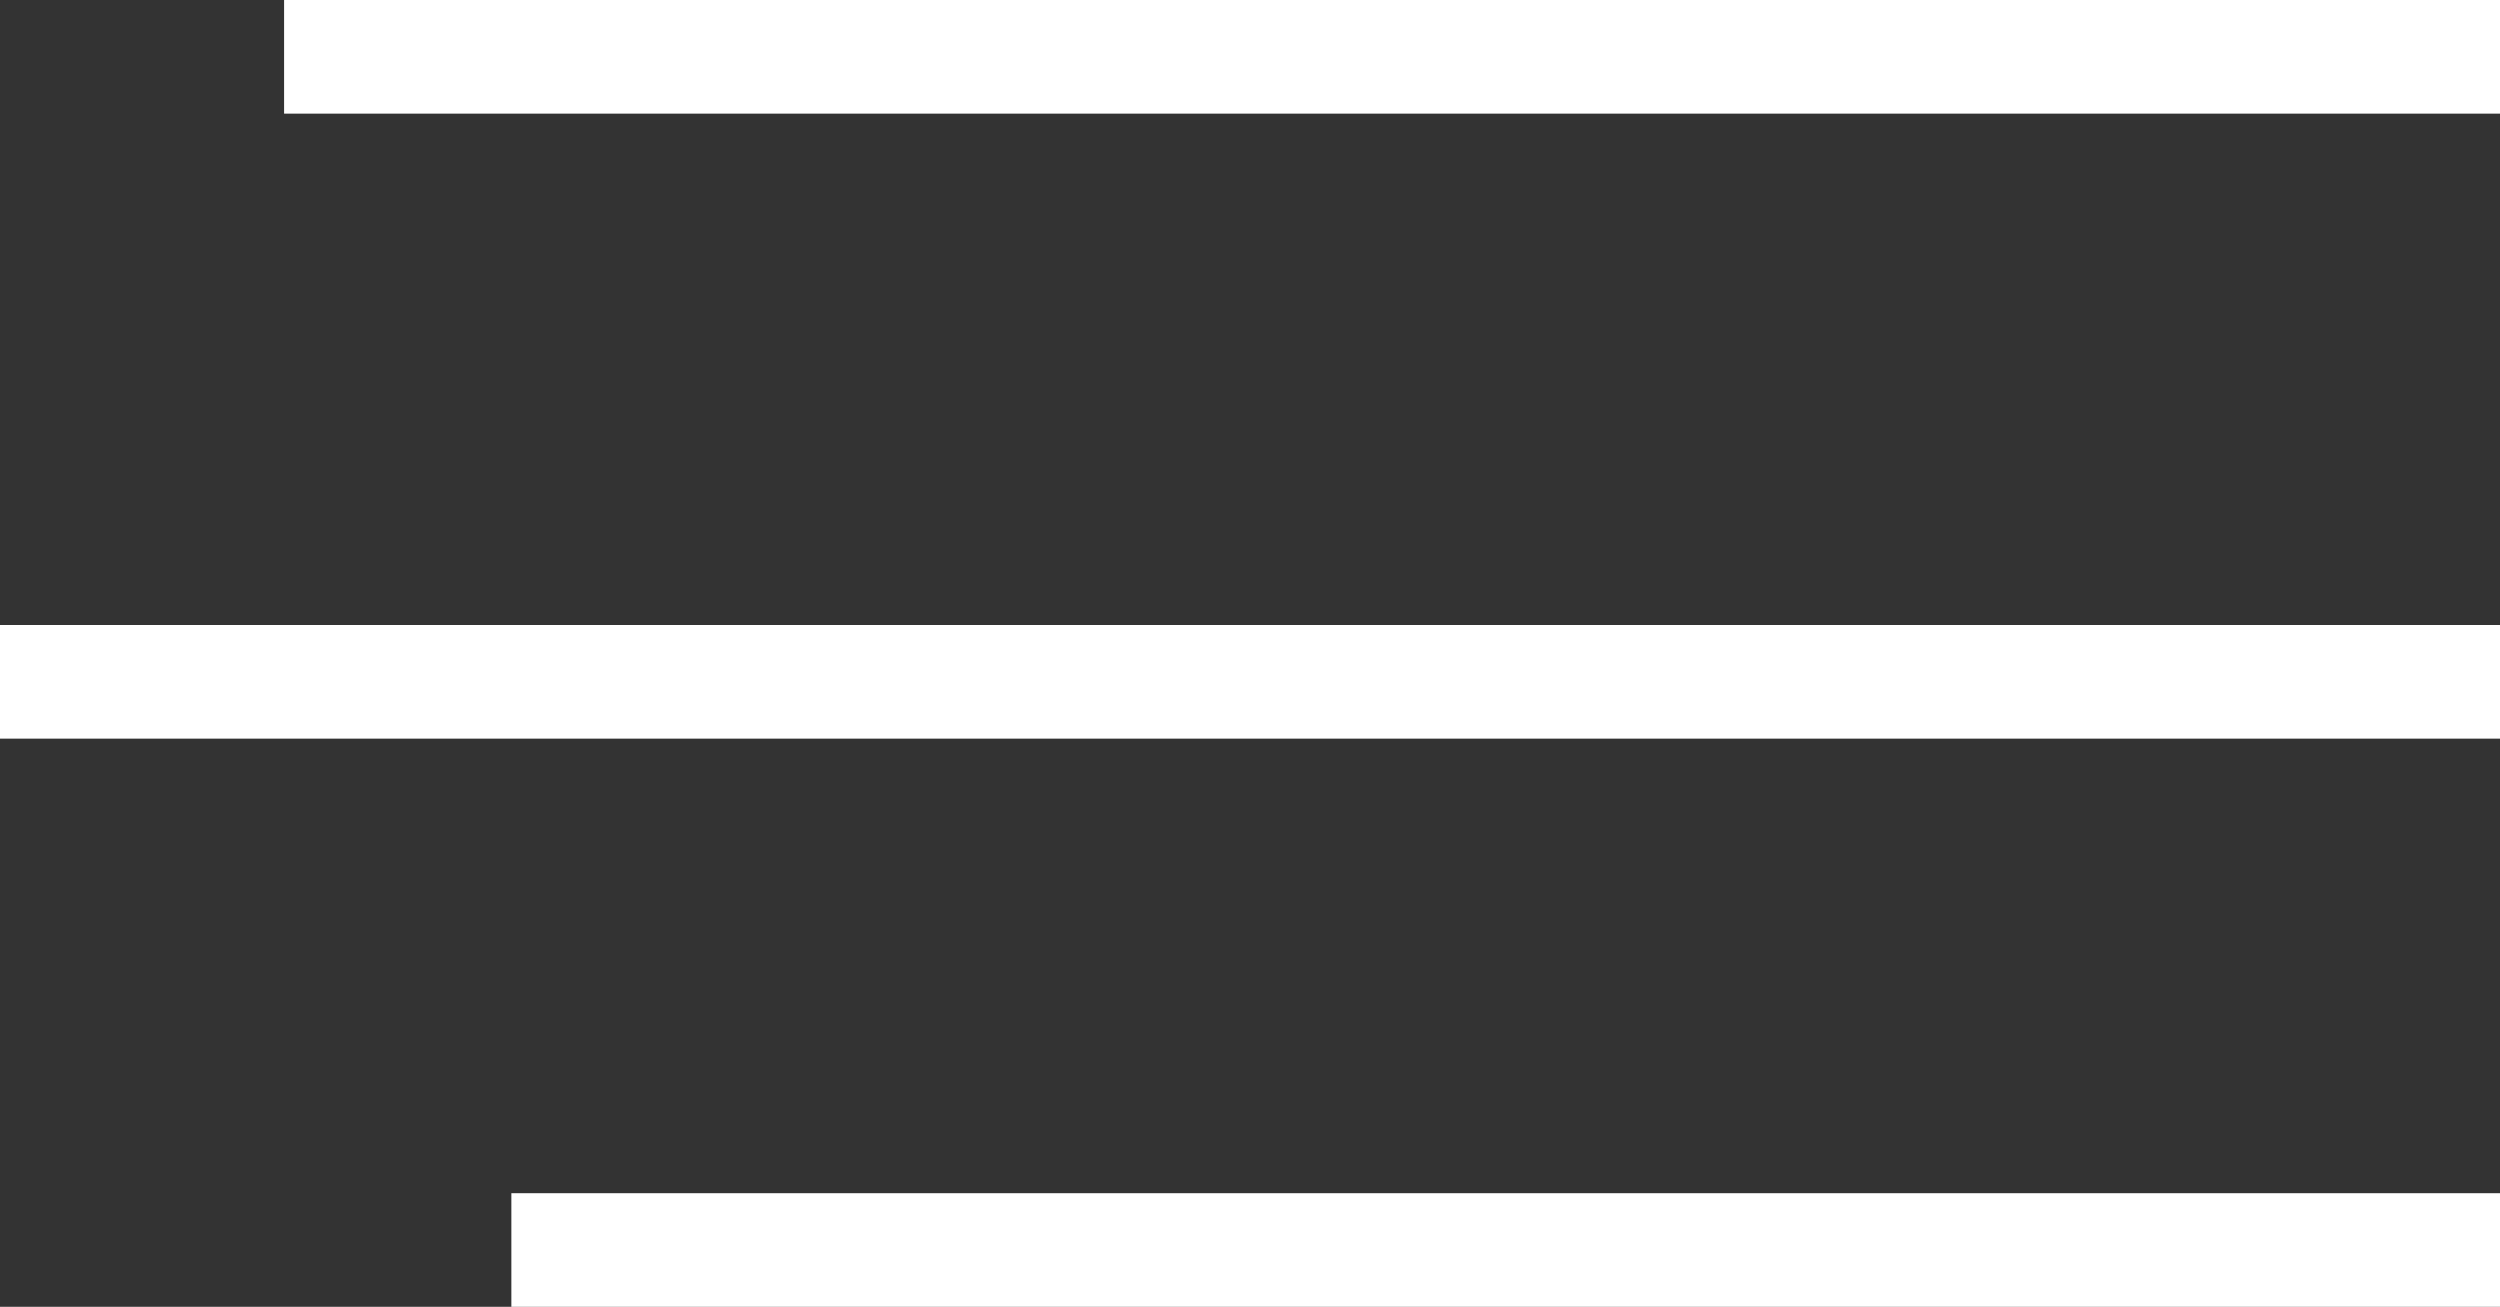
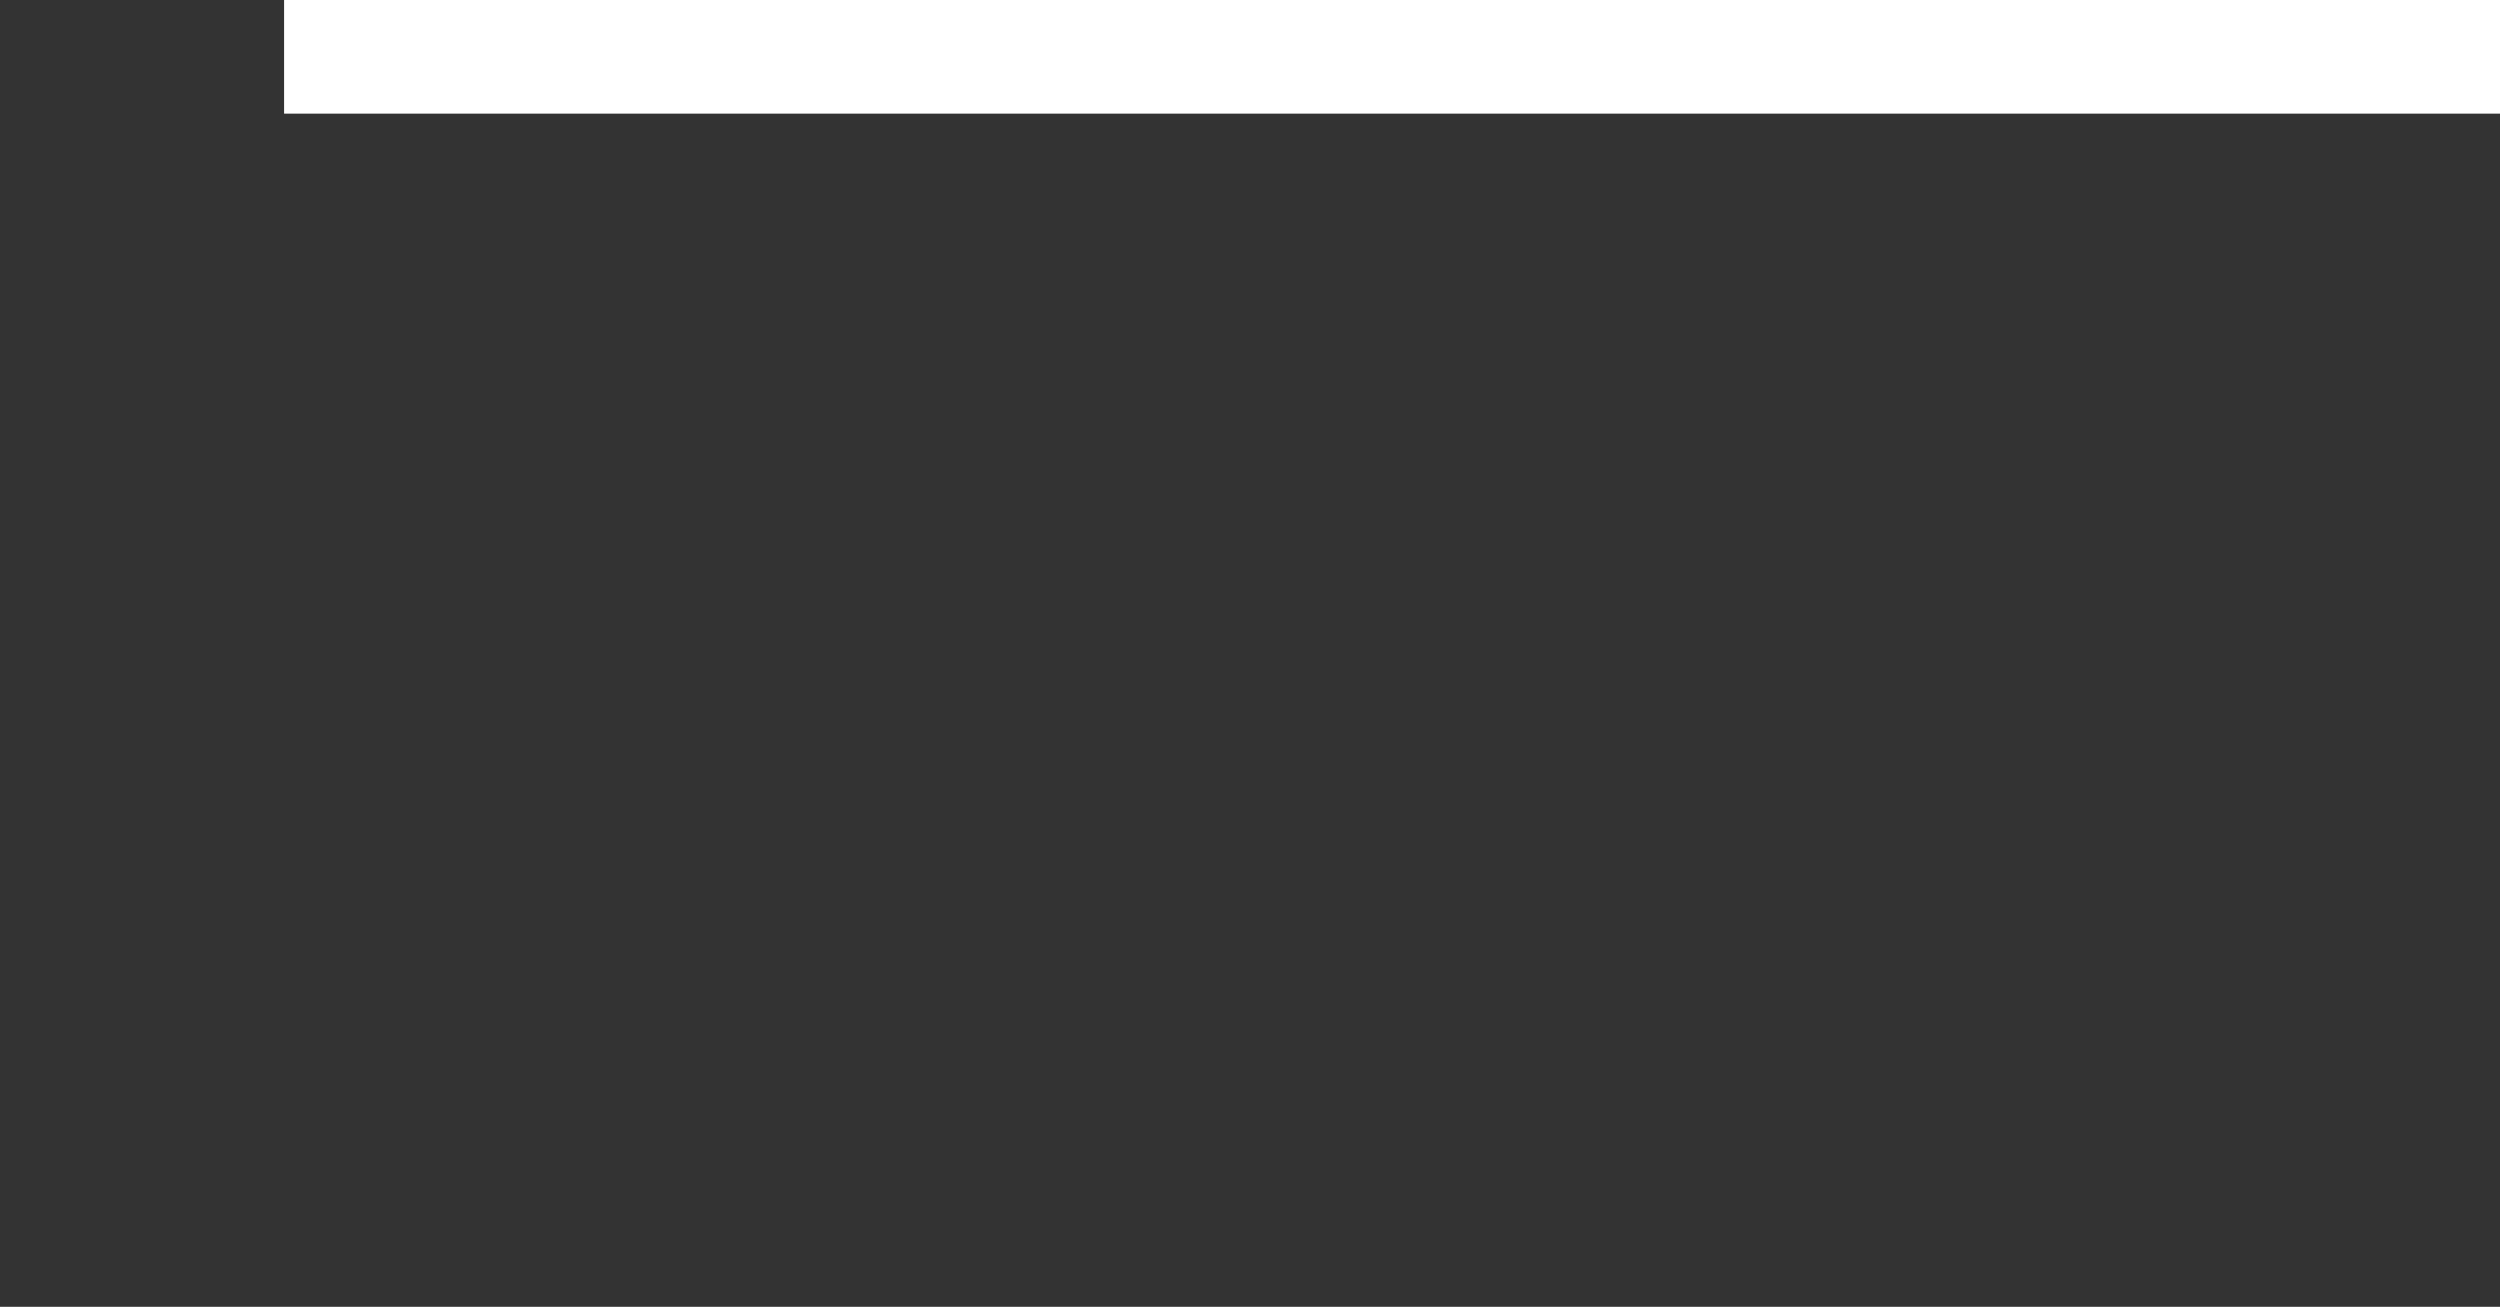
<svg xmlns="http://www.w3.org/2000/svg" width="44" height="23" viewBox="0 0 44 23" fill="none">
  <rect x="0" y="0" width="44" height="23" fill="#333333" stroke="none" />
-   <line y1="12" x2="44" y2="12" stroke="white" stroke-width="2" />
  <line x1="5" y1="1" x2="44" y2="1" stroke="white" stroke-width="2" />
-   <line x1="9" y1="22" x2="44" y2="22" stroke="white" stroke-width="2" />
</svg>